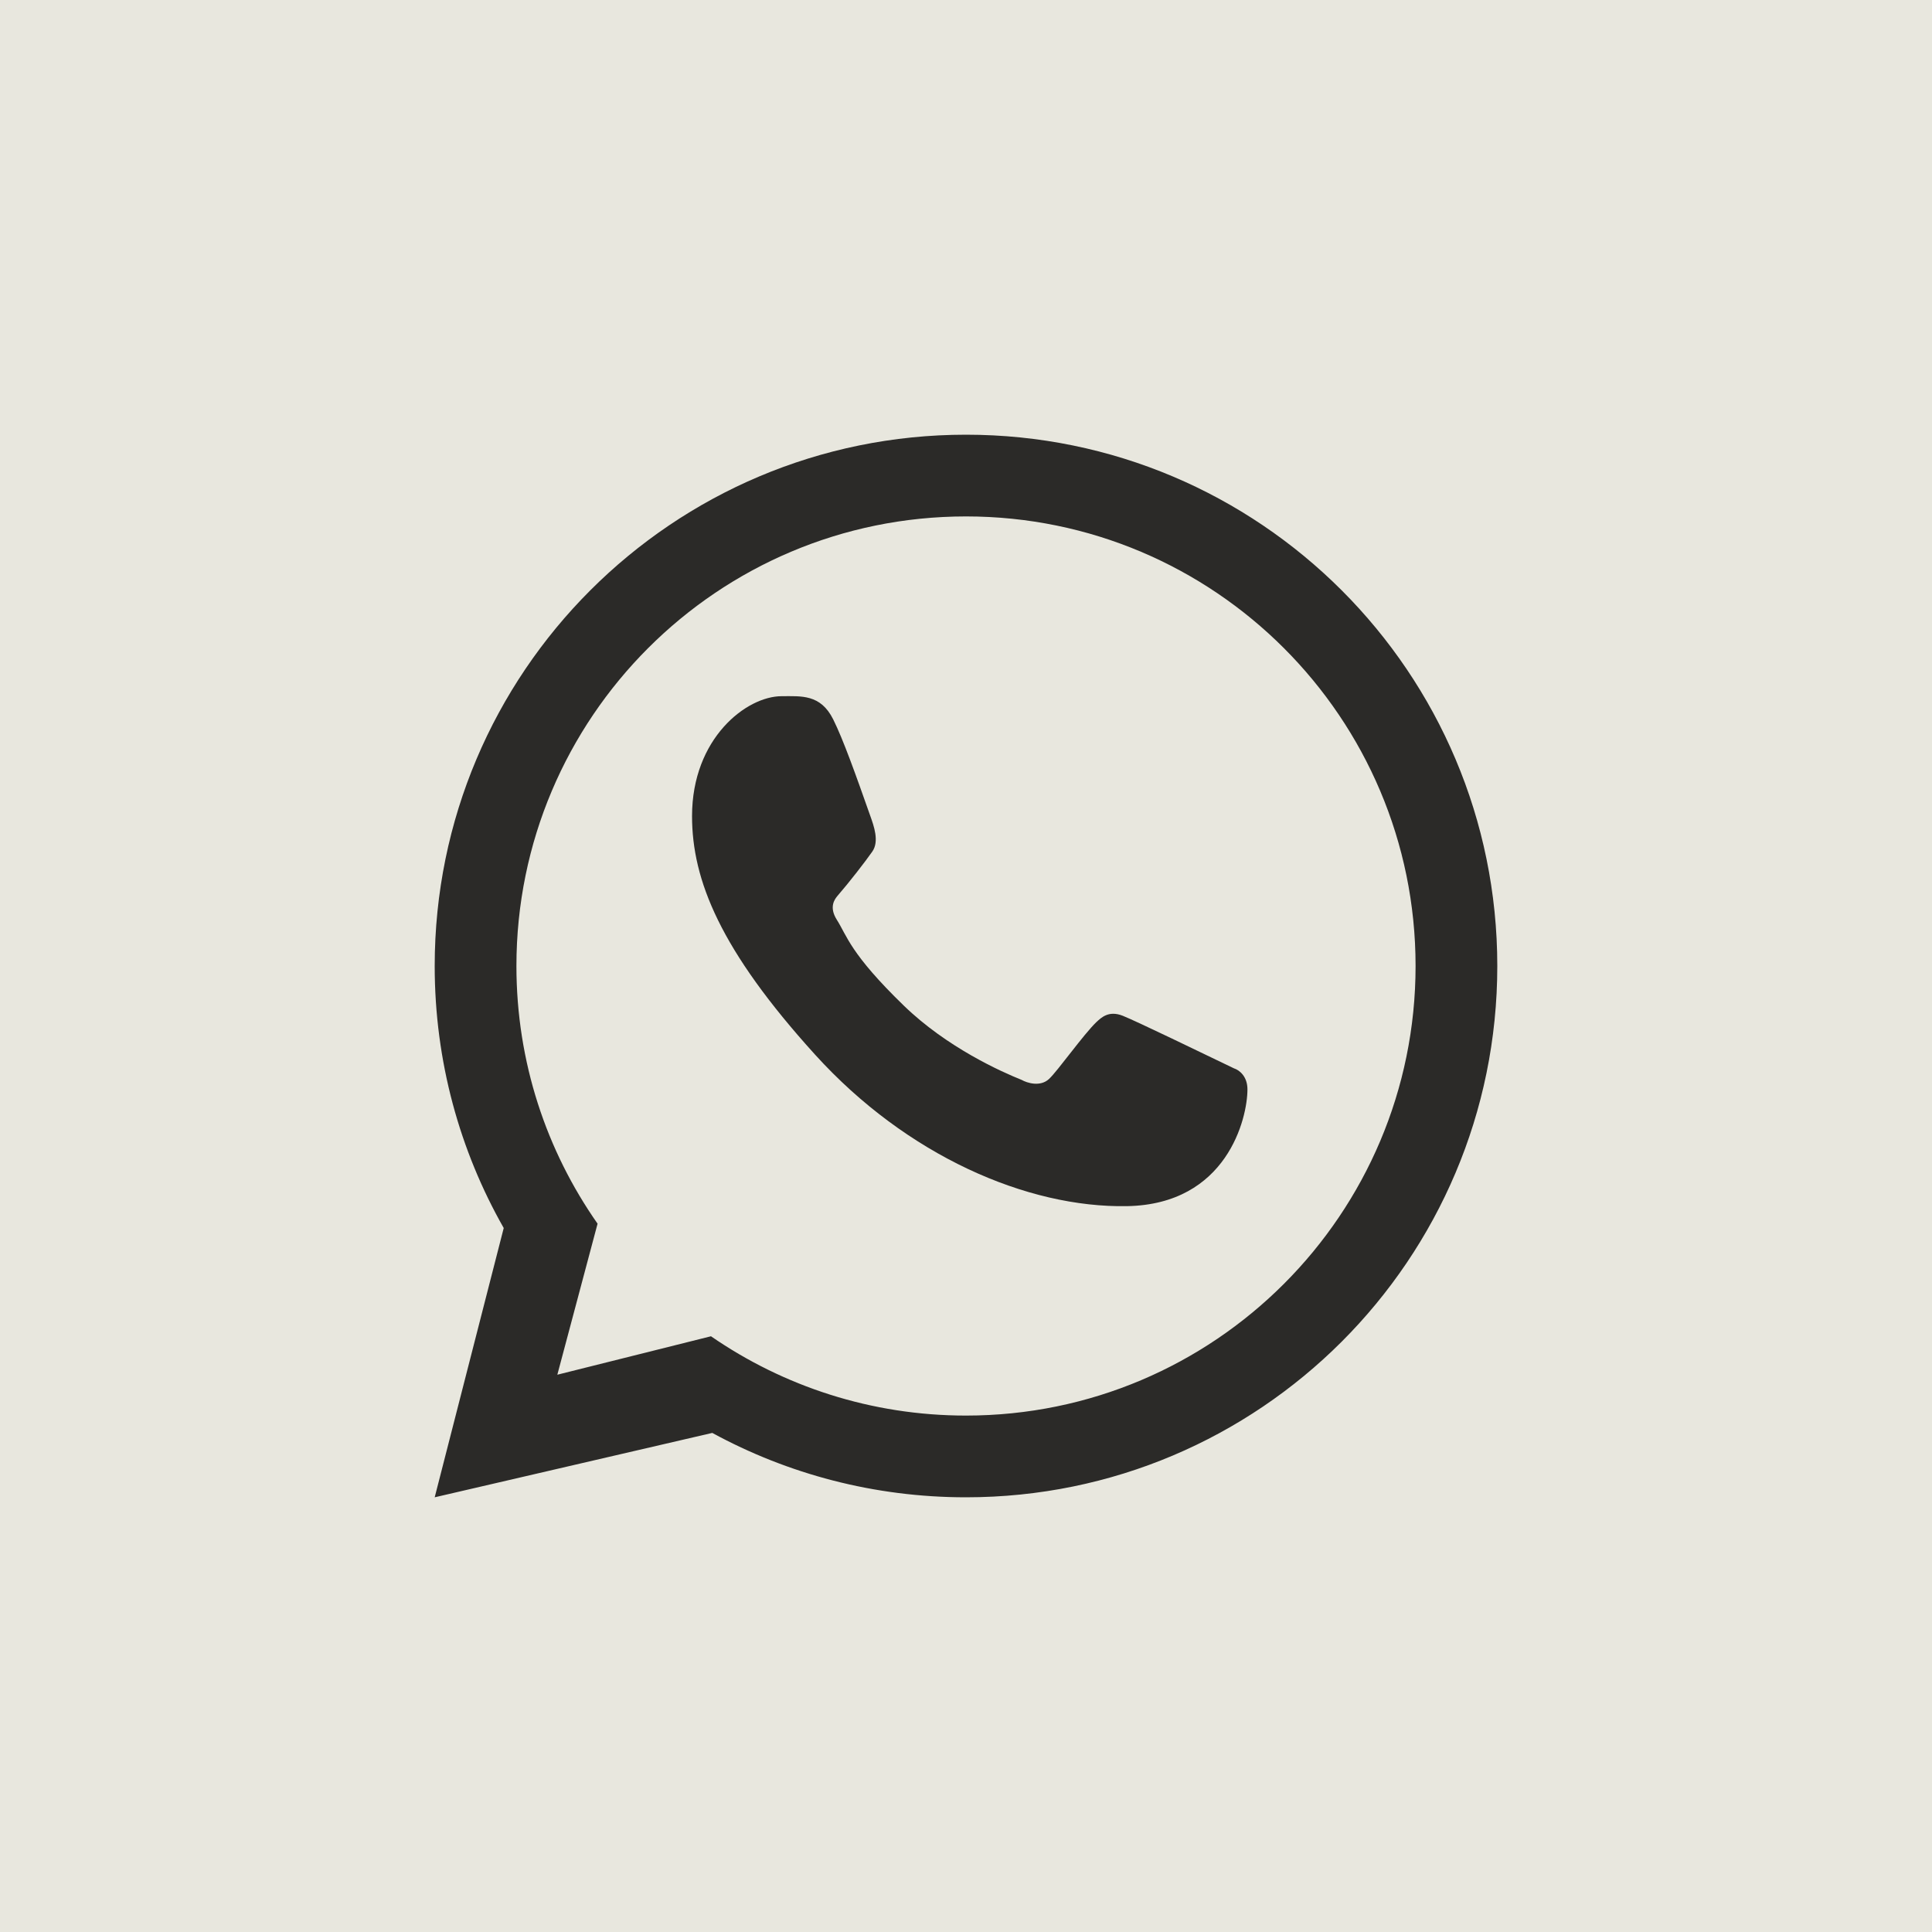
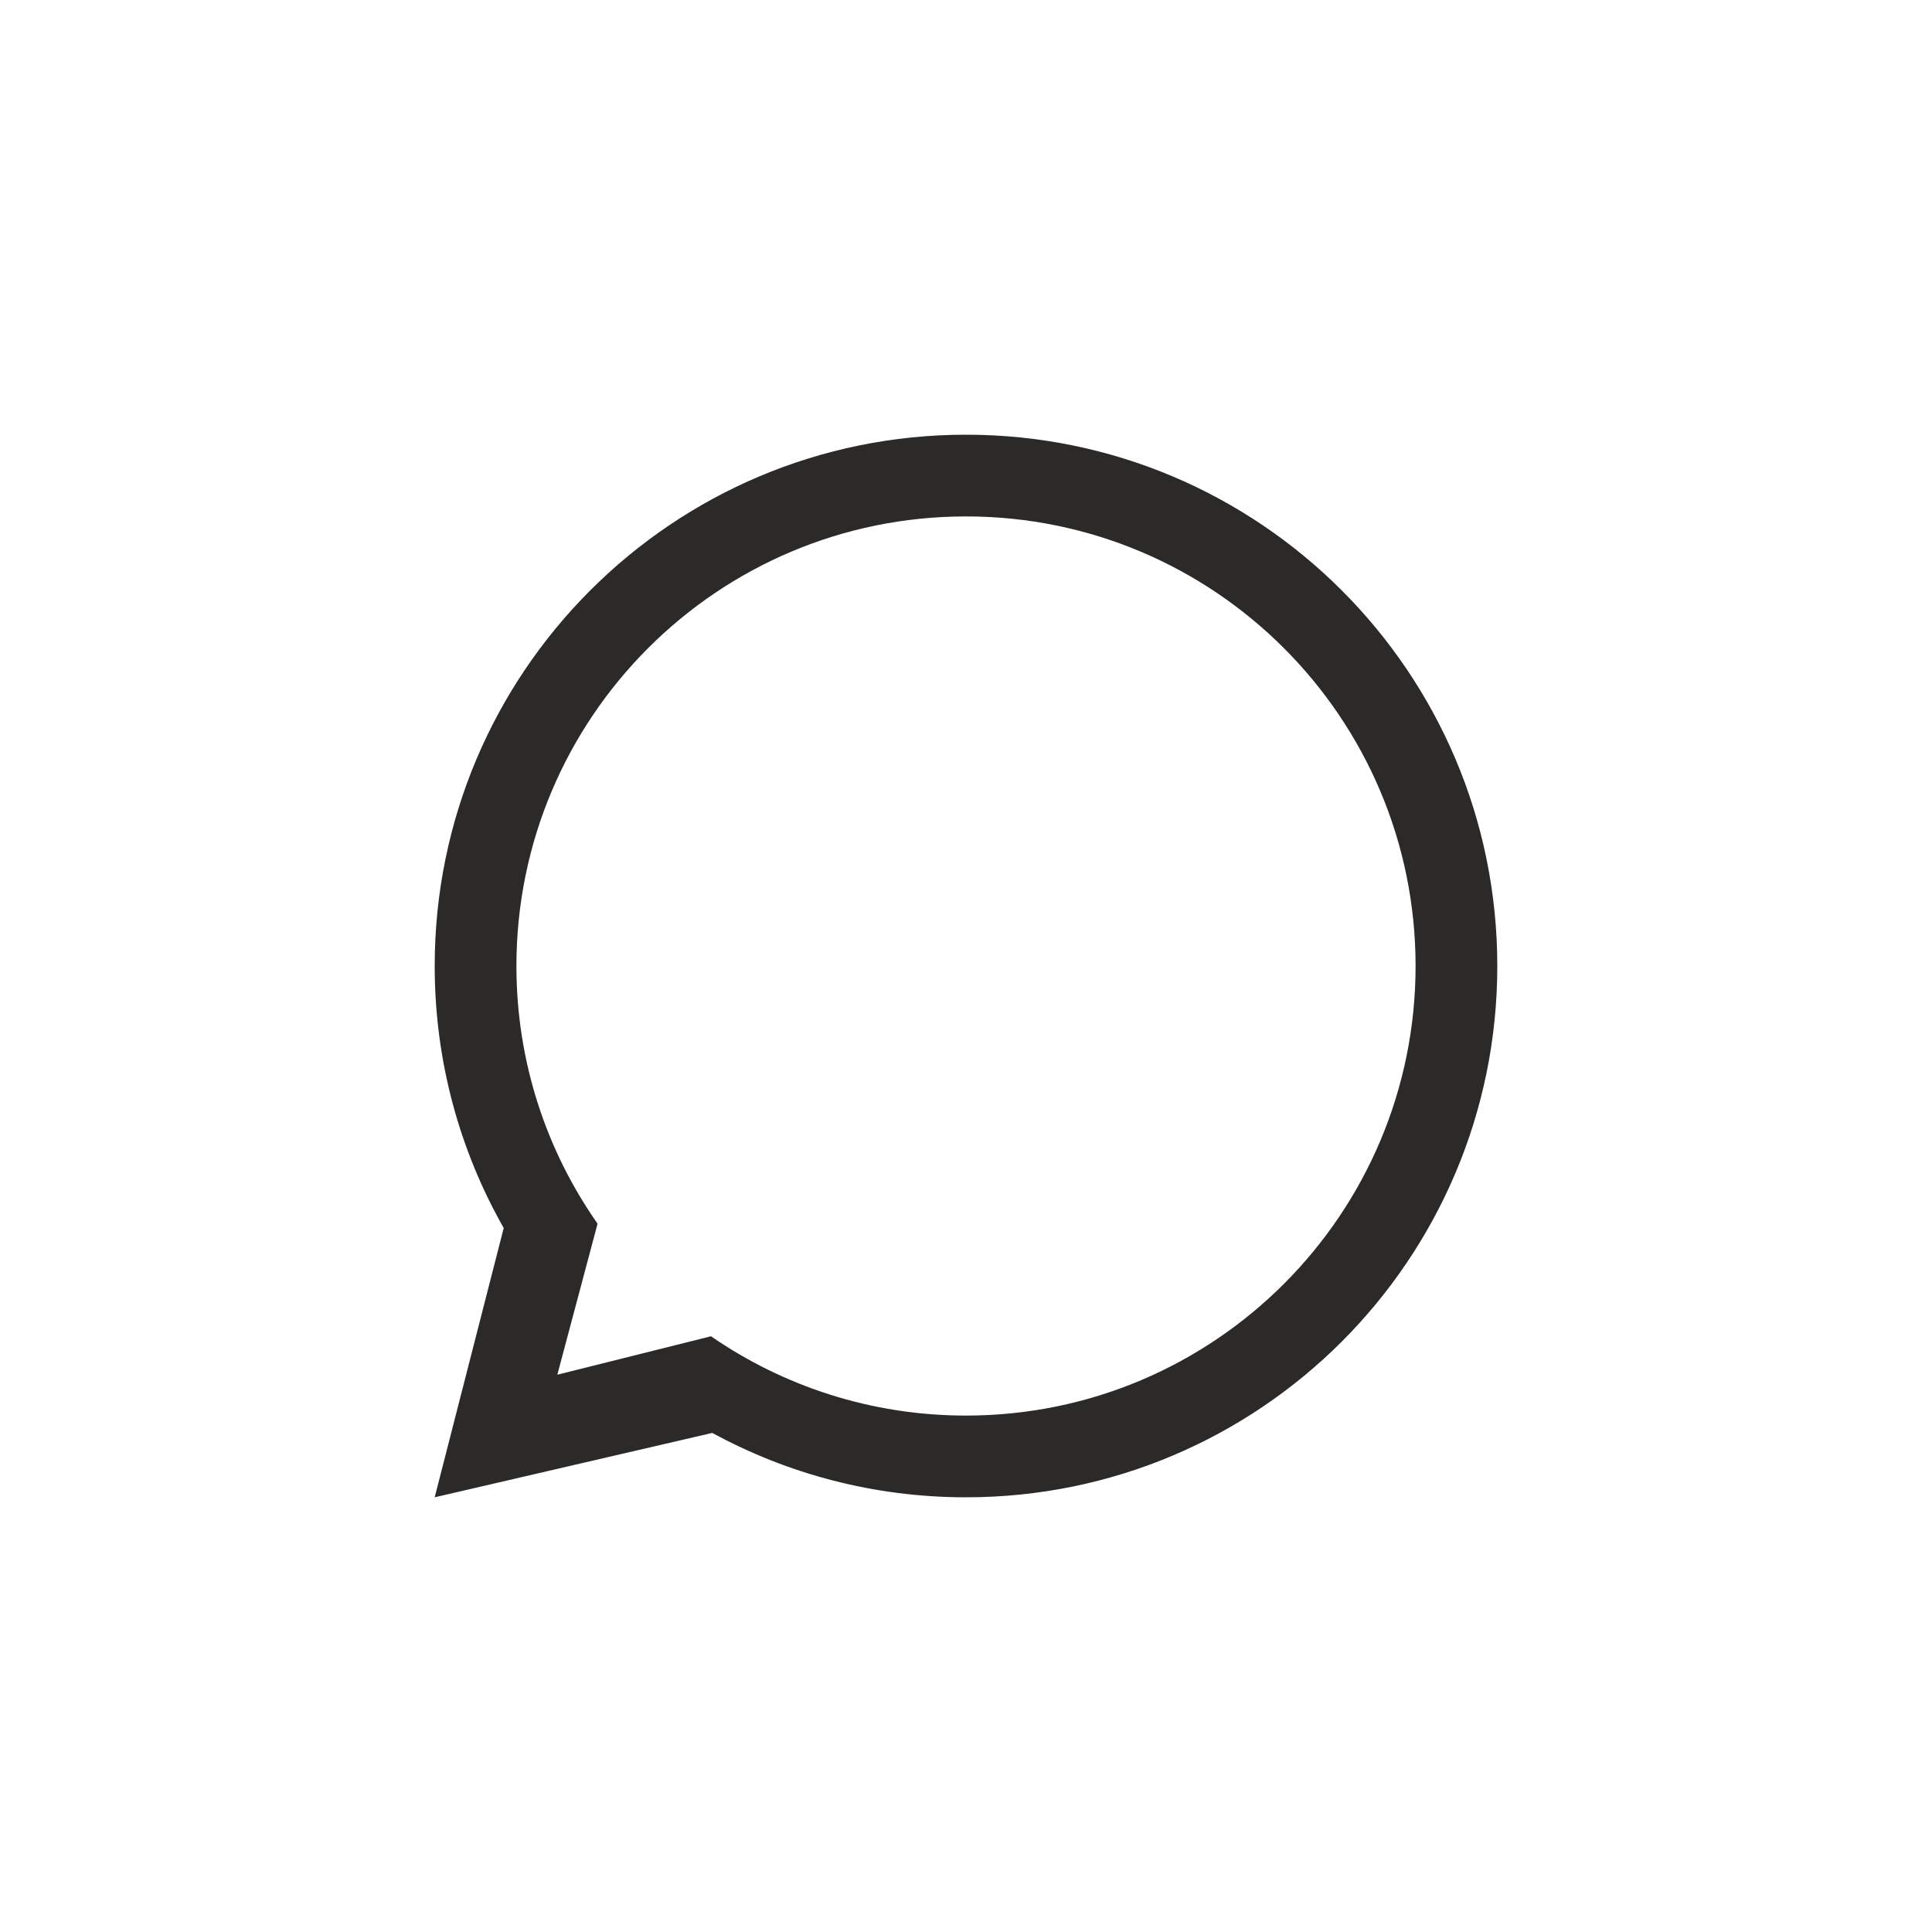
<svg xmlns="http://www.w3.org/2000/svg" width="40" height="40" viewBox="0 0 40 40" fill="none">
-   <rect width="40" height="40" fill="#E8E7DE" />
  <path fill-rule="evenodd" clip-rule="evenodd" d="M20 31C26.075 31 31 26.075 31 20C31 13.925 26.075 9 20 9C13.925 9 9 13.925 9 20C9 21.973 9.519 23.824 10.429 25.425L9 31L14.747 29.667C16.308 30.517 18.098 31 20 31ZM20 29.308C25.14 29.308 29.308 25.14 29.308 20C29.308 14.86 25.14 10.692 20 10.692C14.86 10.692 10.692 14.86 10.692 20C10.692 21.985 11.313 23.824 12.372 25.335L11.539 28.462L14.72 27.666C16.22 28.701 18.039 29.308 20 29.308Z" fill="#2B2A28" />
-   <path d="M17.25 14.893C16.988 14.368 16.587 14.414 16.182 14.414C15.458 14.414 14.328 15.282 14.328 16.897C14.328 18.22 14.911 19.669 16.876 21.836C18.773 23.927 21.265 25.009 23.333 24.972C25.402 24.935 25.827 23.155 25.827 22.554C25.827 22.288 25.662 22.155 25.548 22.119C24.843 21.78 23.543 21.15 23.247 21.031C22.951 20.913 22.797 21.073 22.701 21.16C22.433 21.416 21.901 22.169 21.719 22.339C21.537 22.508 21.265 22.422 21.152 22.358C20.737 22.192 19.609 21.69 18.711 20.819C17.6 19.742 17.535 19.372 17.325 19.042C17.158 18.778 17.281 18.616 17.342 18.545C17.581 18.269 17.912 17.843 18.06 17.631C18.209 17.419 18.091 17.097 18.02 16.897C17.716 16.035 17.459 15.313 17.25 14.893Z" fill="#2B2A28" />
</svg>